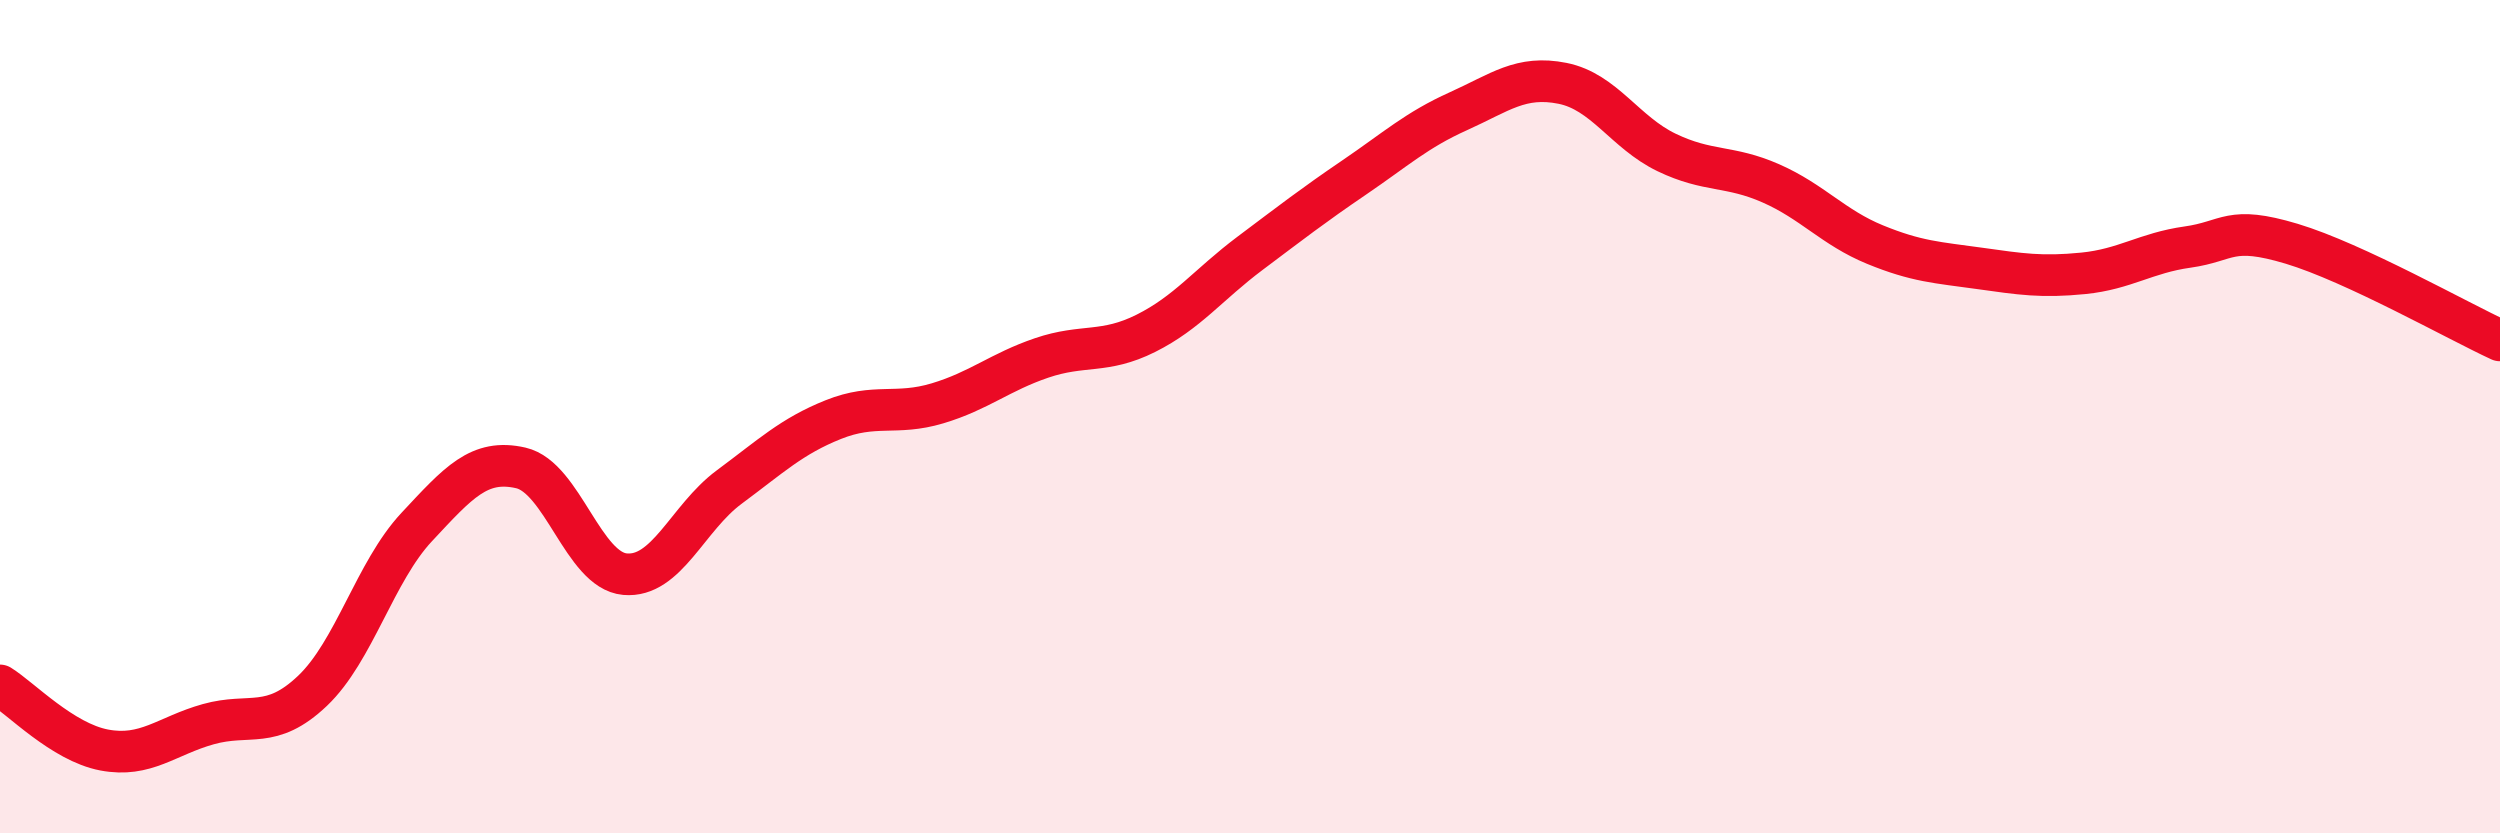
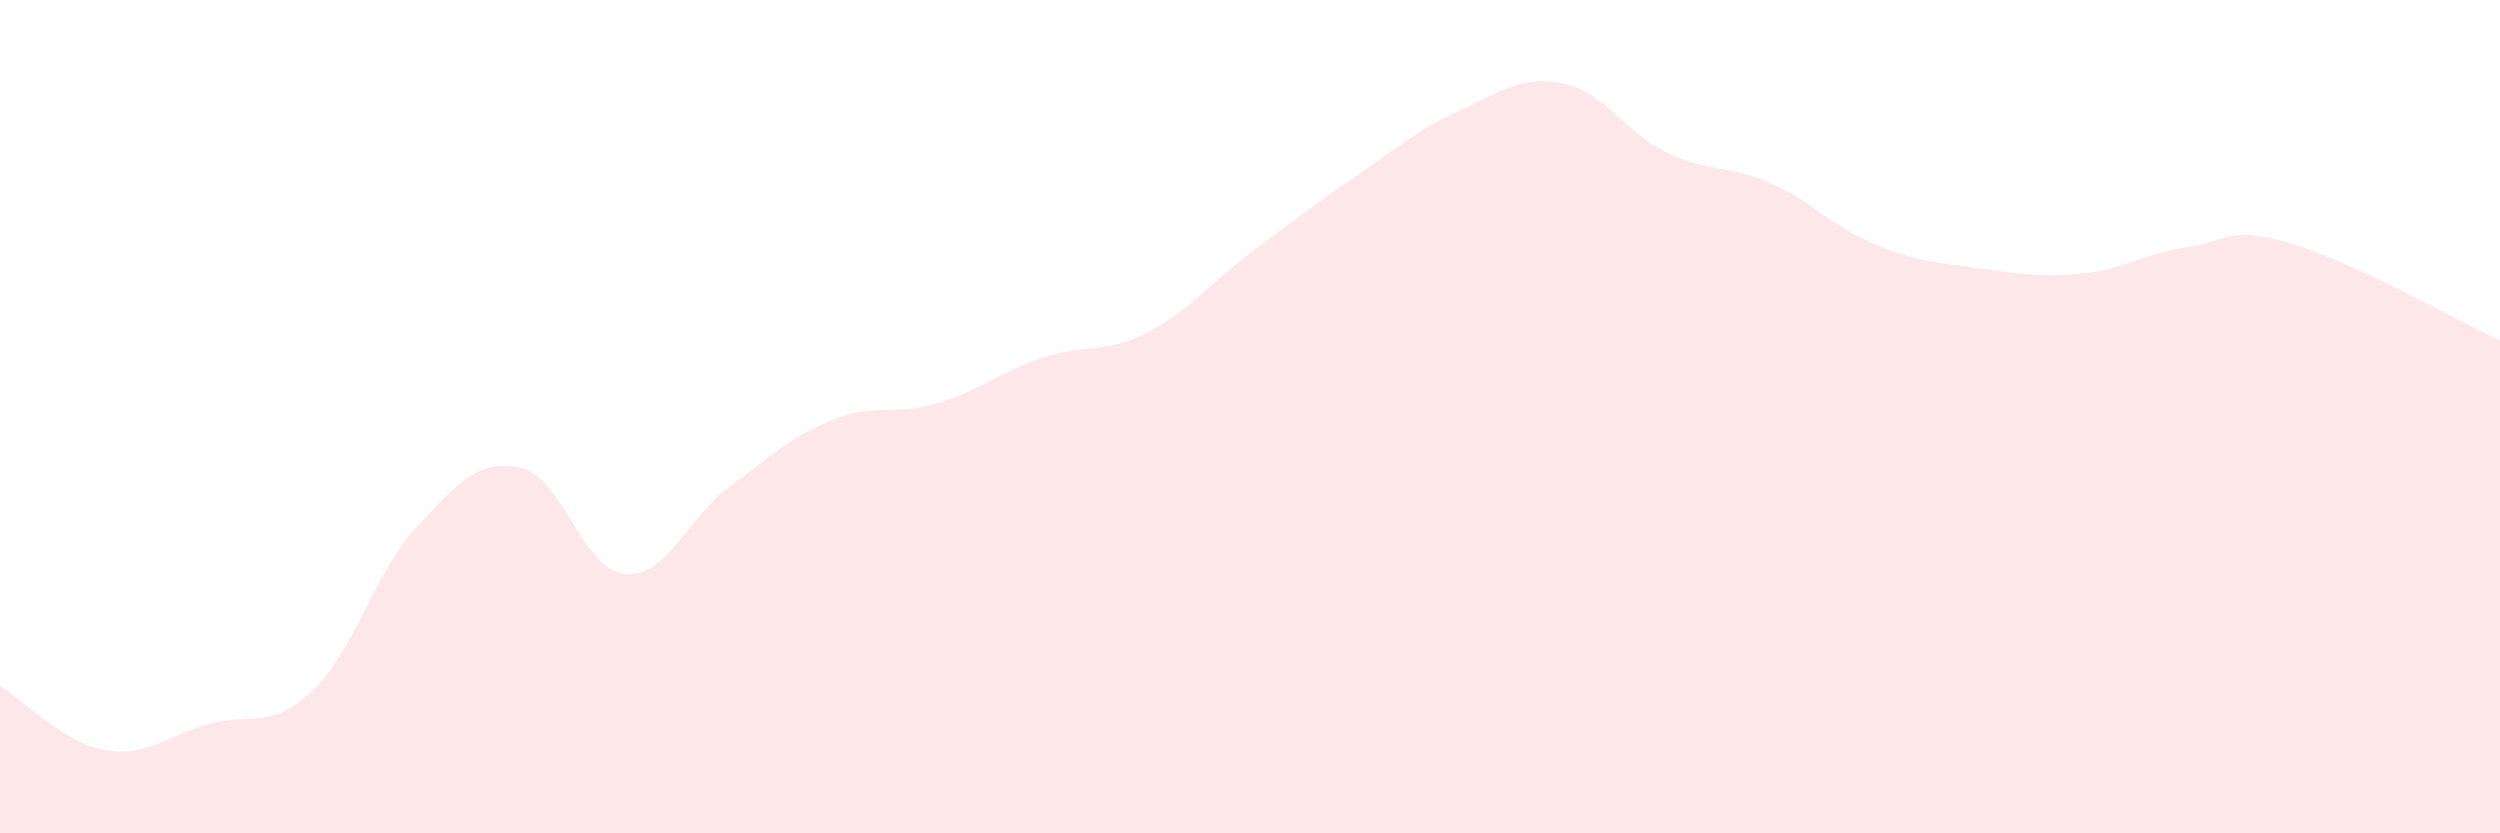
<svg xmlns="http://www.w3.org/2000/svg" width="60" height="20" viewBox="0 0 60 20">
  <path d="M 0,16.45 C 0.5,16.76 1.5,17.81 2.5,18 C 3.5,18.19 4,17.66 5,17.38 C 6,17.1 6.5,17.53 7.5,16.58 C 8.5,15.63 9,13.72 10,12.65 C 11,11.58 11.5,11 12.5,11.23 C 13.5,11.46 14,13.69 15,13.78 C 16,13.87 16.5,12.43 17.5,11.69 C 18.5,10.95 19,10.47 20,10.07 C 21,9.67 21.5,9.98 22.5,9.68 C 23.5,9.38 24,8.93 25,8.59 C 26,8.25 26.5,8.5 27.5,8 C 28.5,7.5 29,6.83 30,6.08 C 31,5.33 31.5,4.94 32.5,4.26 C 33.5,3.58 34,3.12 35,2.67 C 36,2.22 36.5,1.8 37.5,2 C 38.5,2.2 39,3.18 40,3.66 C 41,4.14 41.5,3.96 42.5,4.4 C 43.5,4.84 44,5.46 45,5.87 C 46,6.28 46.5,6.3 47.5,6.44 C 48.5,6.58 49,6.66 50,6.56 C 51,6.46 51.5,6.07 52.5,5.93 C 53.5,5.79 53.5,5.4 55,5.85 C 56.5,6.3 59,7.71 60,8.17L60 20L0 20Z" fill="#EB0A25" opacity="0.1" stroke-linecap="round" stroke-linejoin="round" />
-   <path d="M 0,16.45 C 0.5,16.76 1.5,17.81 2.5,18 C 3.5,18.19 4,17.66 5,17.38 C 6,17.1 6.5,17.53 7.5,16.58 C 8.5,15.63 9,13.72 10,12.65 C 11,11.58 11.5,11 12.5,11.23 C 13.5,11.46 14,13.69 15,13.78 C 16,13.87 16.5,12.43 17.5,11.69 C 18.5,10.95 19,10.47 20,10.07 C 21,9.67 21.5,9.98 22.5,9.68 C 23.5,9.38 24,8.93 25,8.59 C 26,8.25 26.5,8.5 27.5,8 C 28.5,7.5 29,6.83 30,6.08 C 31,5.33 31.5,4.94 32.5,4.26 C 33.5,3.58 34,3.12 35,2.67 C 36,2.22 36.5,1.8 37.5,2 C 38.5,2.2 39,3.18 40,3.66 C 41,4.14 41.5,3.96 42.5,4.4 C 43.5,4.84 44,5.46 45,5.87 C 46,6.28 46.5,6.3 47.5,6.44 C 48.5,6.58 49,6.66 50,6.56 C 51,6.46 51.5,6.07 52.5,5.93 C 53.5,5.79 53.5,5.4 55,5.85 C 56.5,6.3 59,7.71 60,8.17" stroke="#EB0A25" stroke-width="1" fill="none" stroke-linecap="round" stroke-linejoin="round" />
</svg>